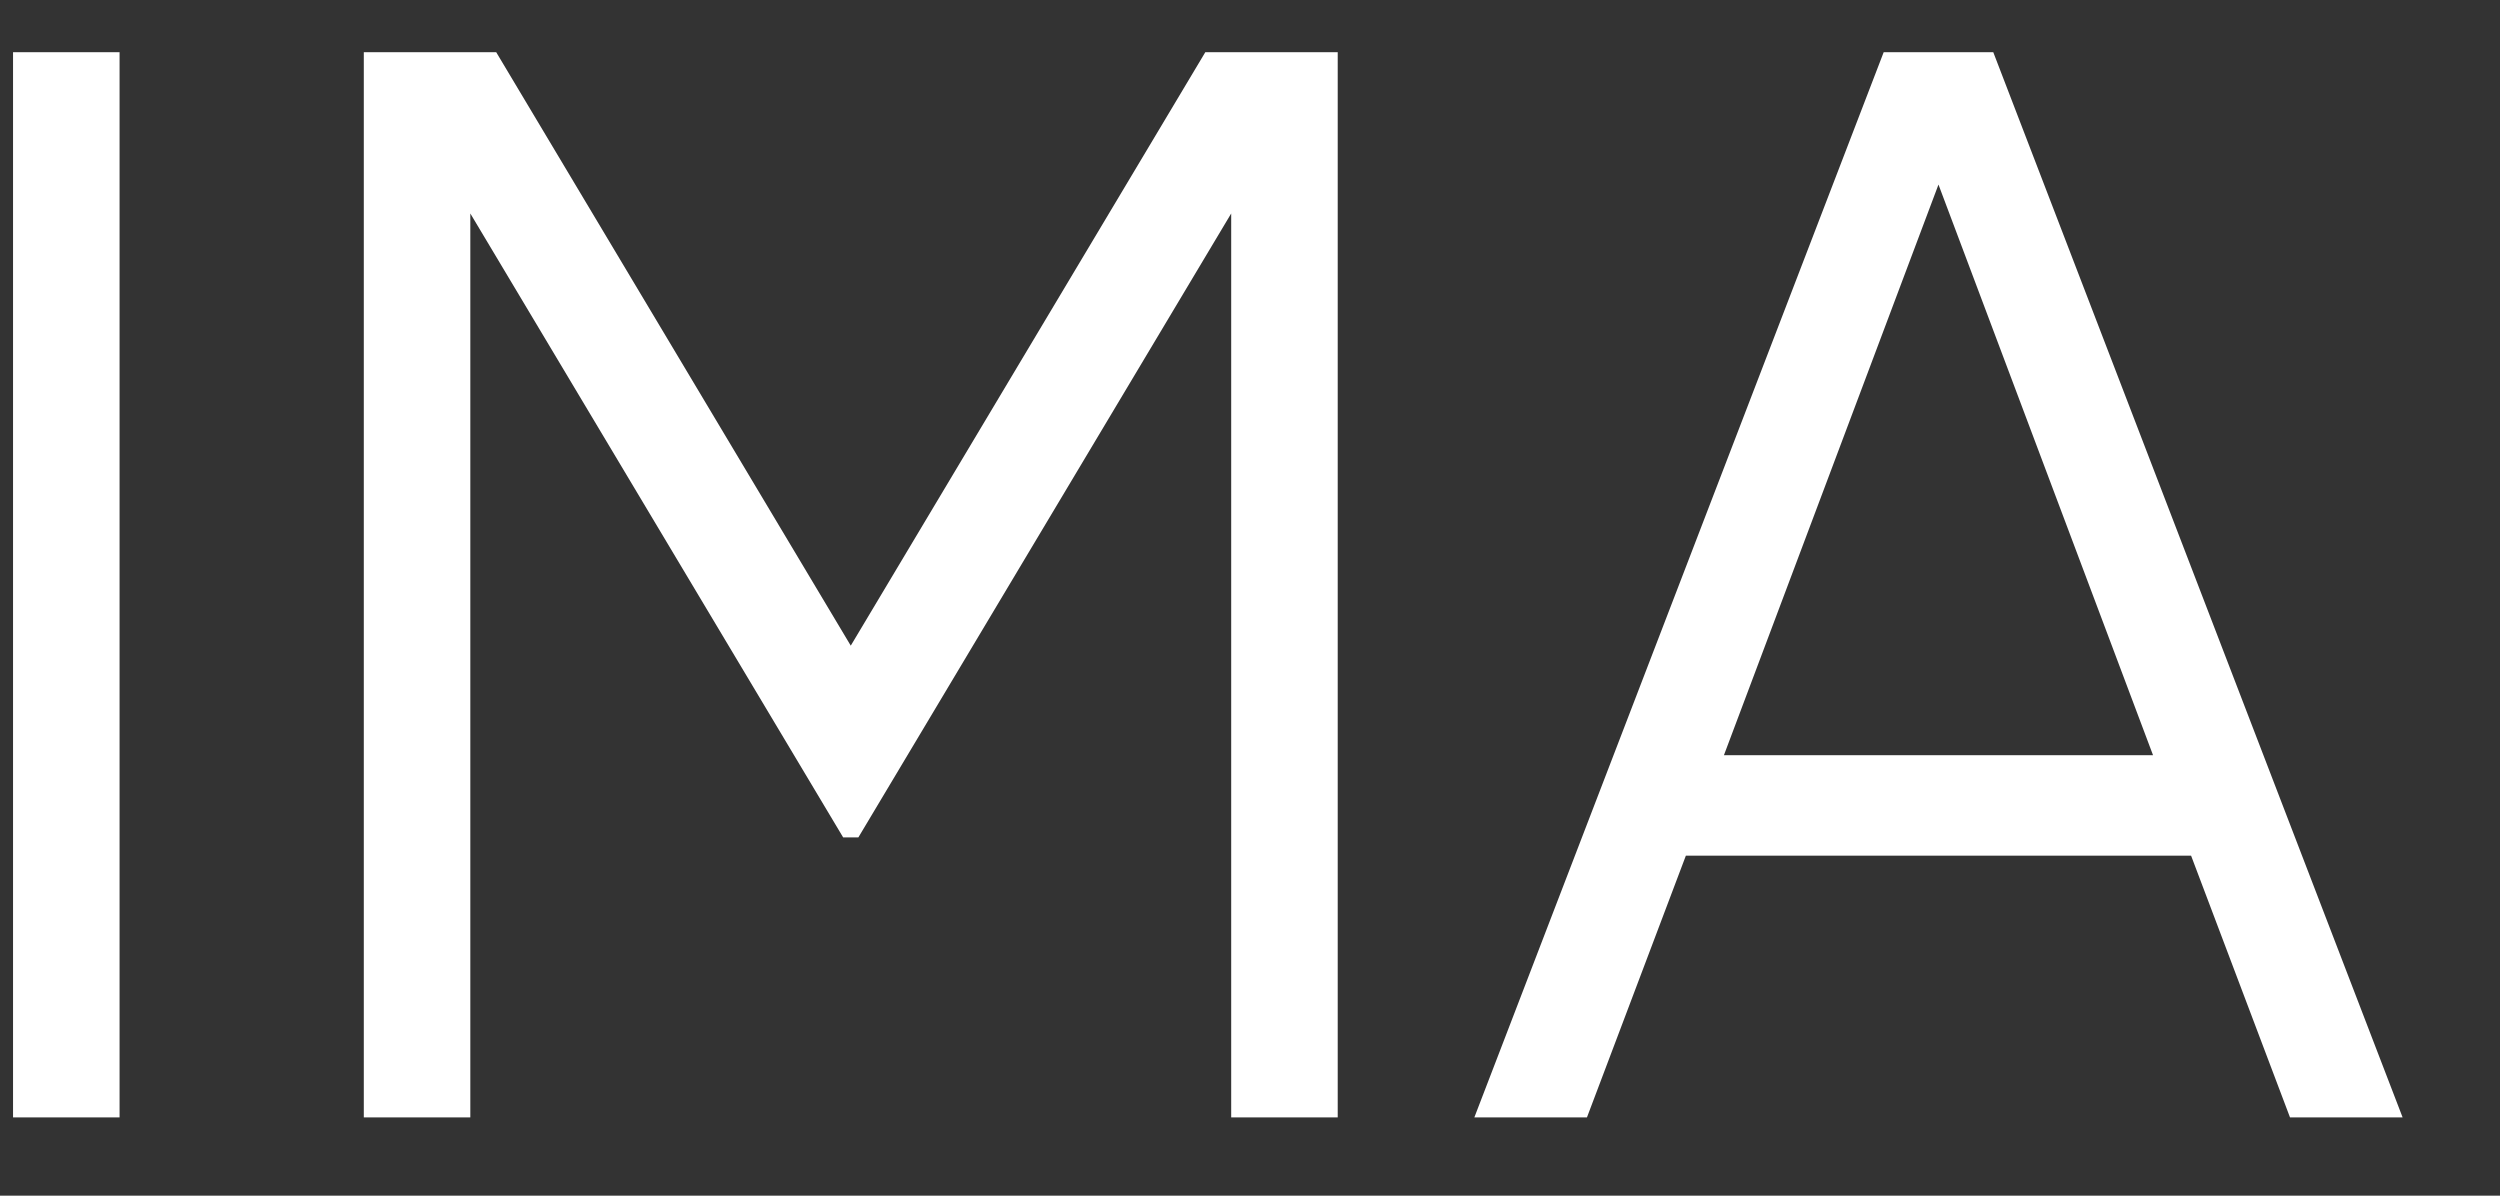
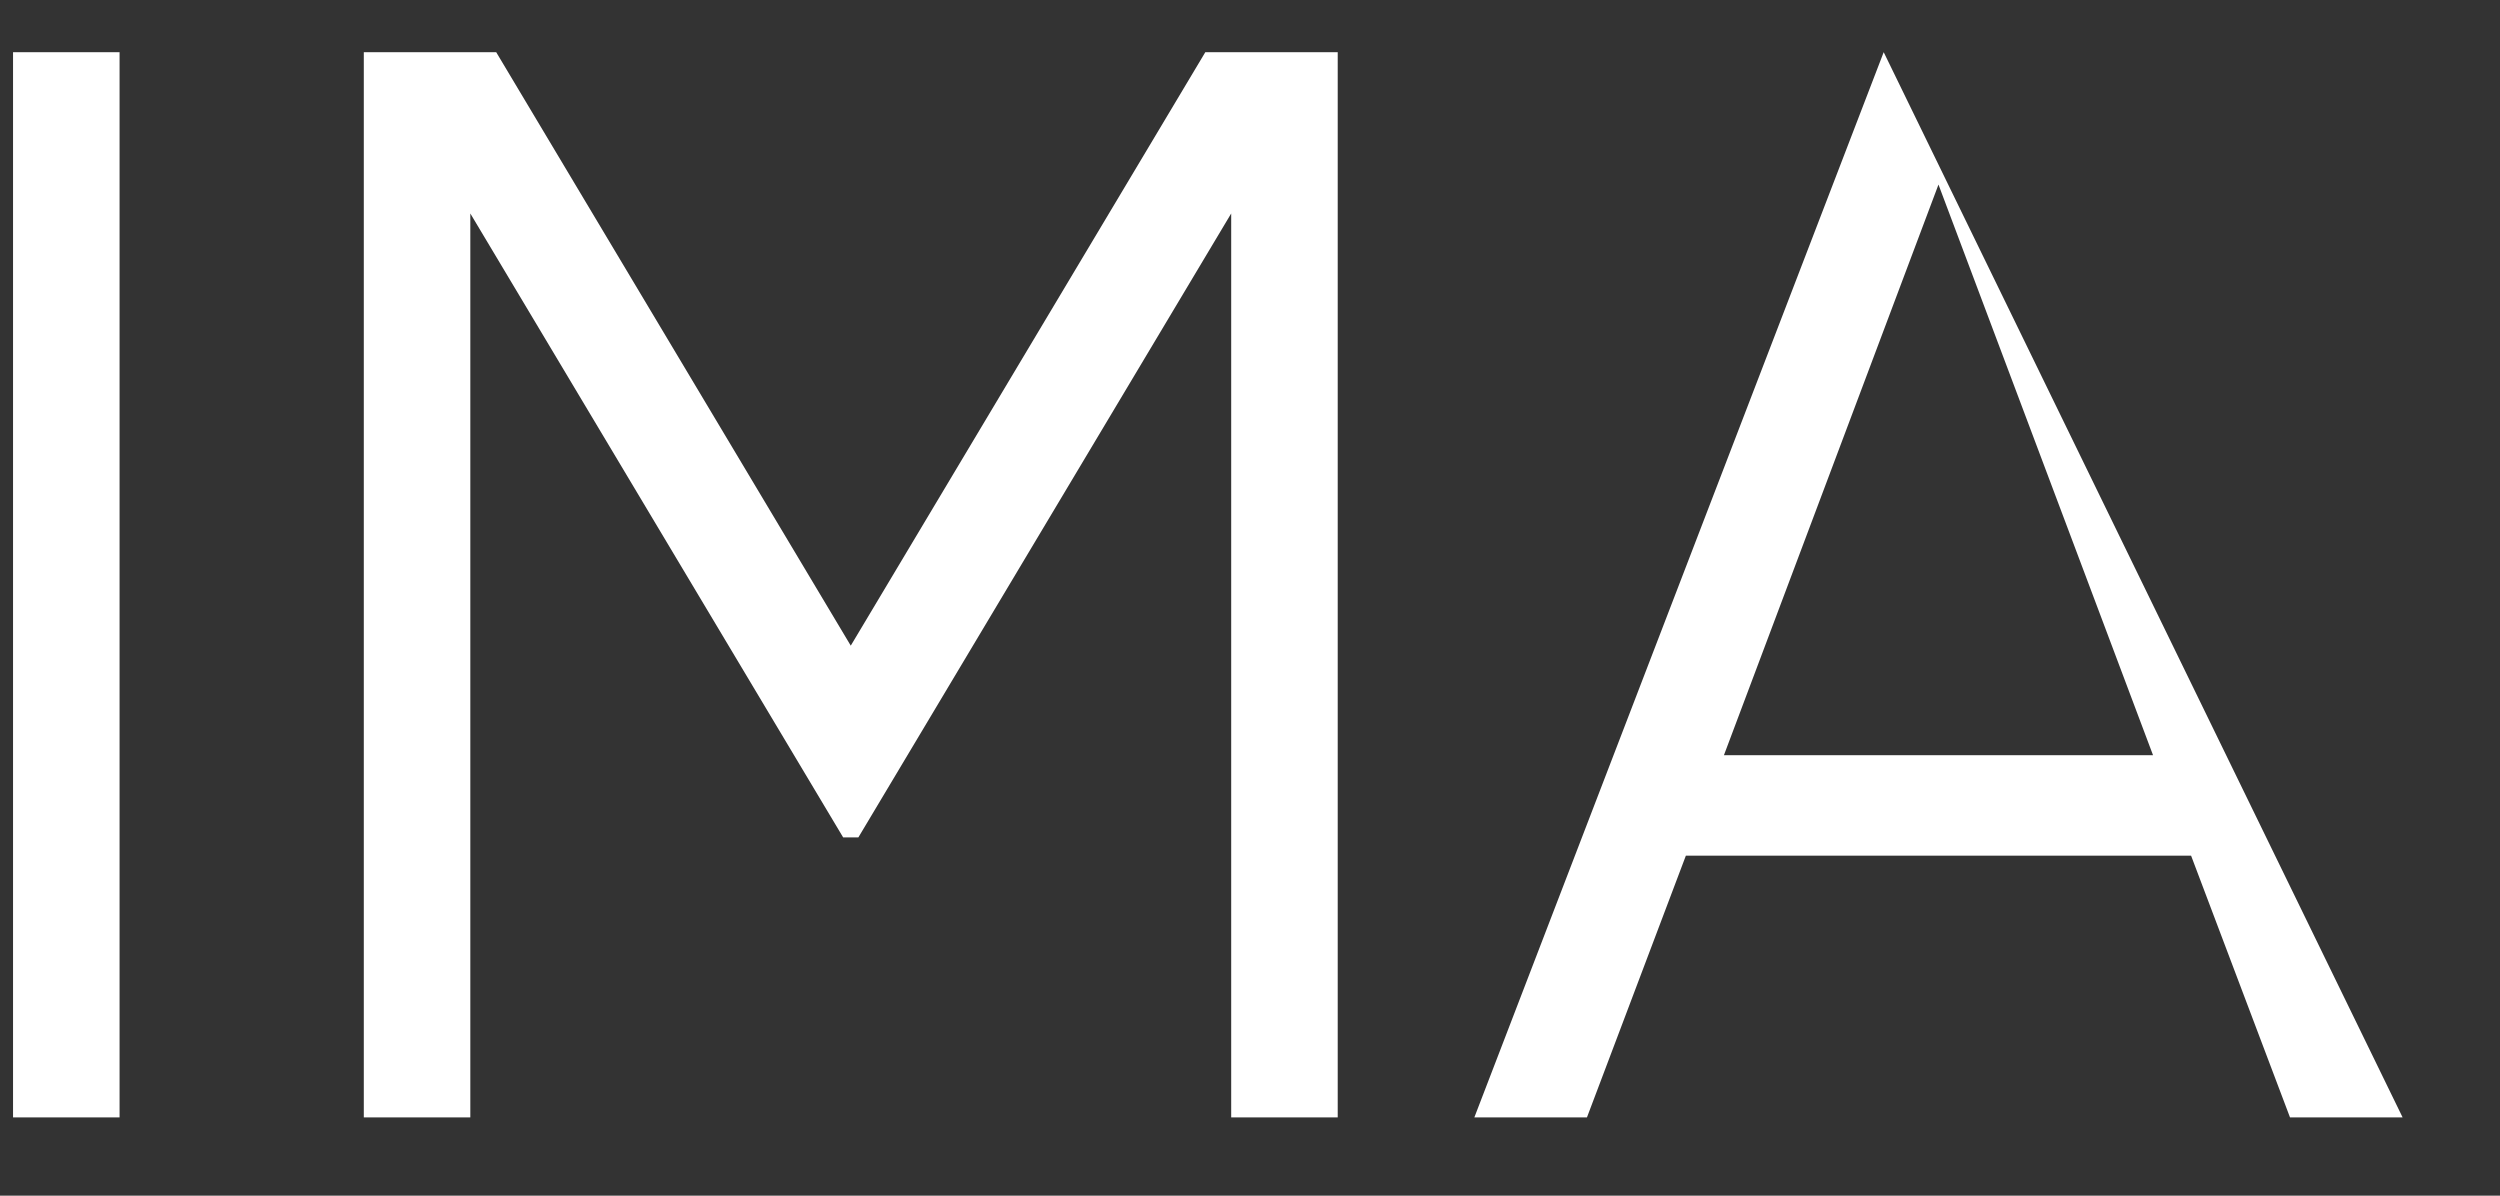
<svg xmlns="http://www.w3.org/2000/svg" width="23" height="11" viewBox="0 0 23 11" fill="none">
  <rect x="0" y="0" width="23" height="11" fill="#333333" stroke="none" />
-   <path d="M0.12 0.48H1.1V10.28H0.12V0.48ZM12.307 0.48V10.28H11.327V1.964L7.897 7.704H7.757L4.327 1.964V10.28H3.347V0.48H4.565L7.827 5.94L11.089 0.48H12.307ZM21.068 10.28L20.158 7.872H15.51L14.6 10.28H13.564L17.33 0.48H18.338L22.104 10.28H21.068ZM15.86 6.948H19.808L17.834 1.698L15.86 6.948Z" fill="white" />
+   <path d="M0.12 0.48H1.1V10.28H0.12V0.48ZM12.307 0.48V10.28H11.327V1.964L7.897 7.704H7.757L4.327 1.964V10.28H3.347V0.48H4.565L7.827 5.94L11.089 0.48H12.307ZM21.068 10.28L20.158 7.872H15.51L14.6 10.28H13.564L17.33 0.48L22.104 10.28H21.068ZM15.86 6.948H19.808L17.834 1.698L15.86 6.948Z" fill="white" />
</svg>